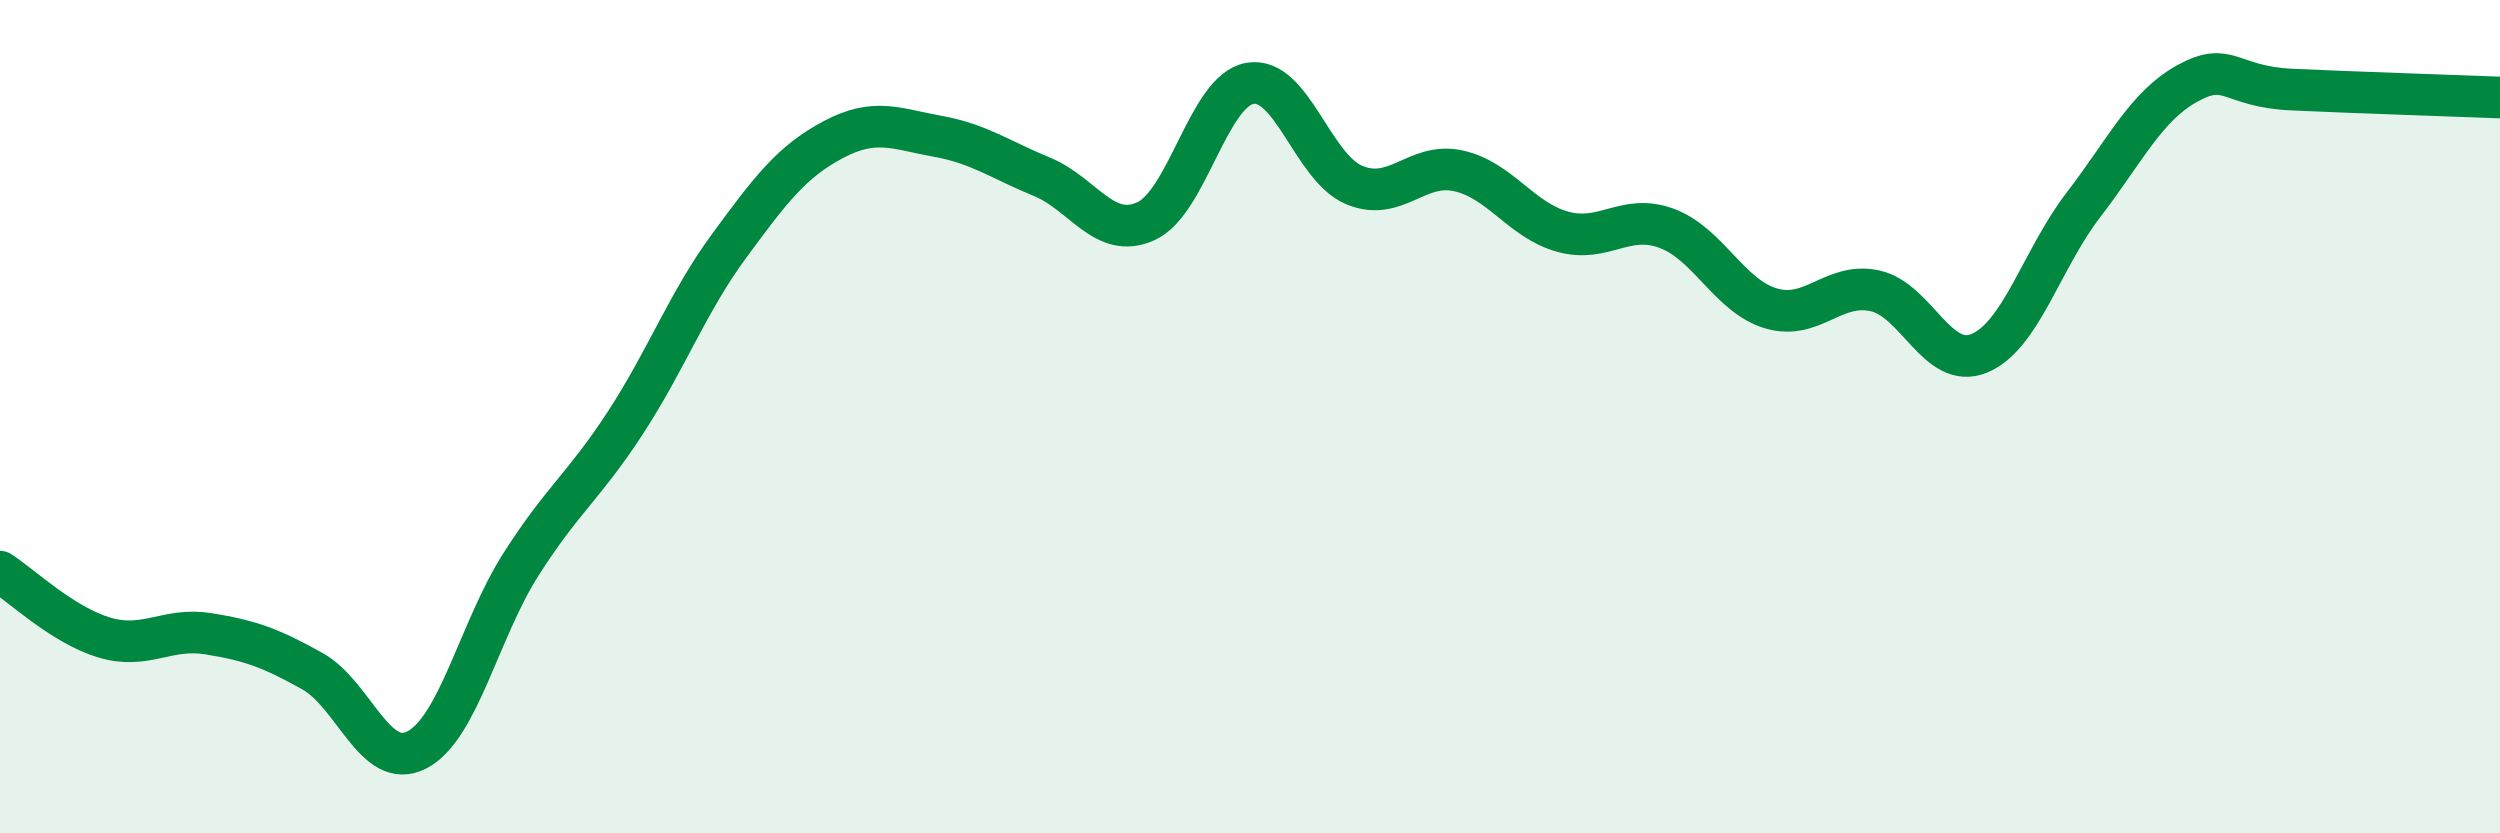
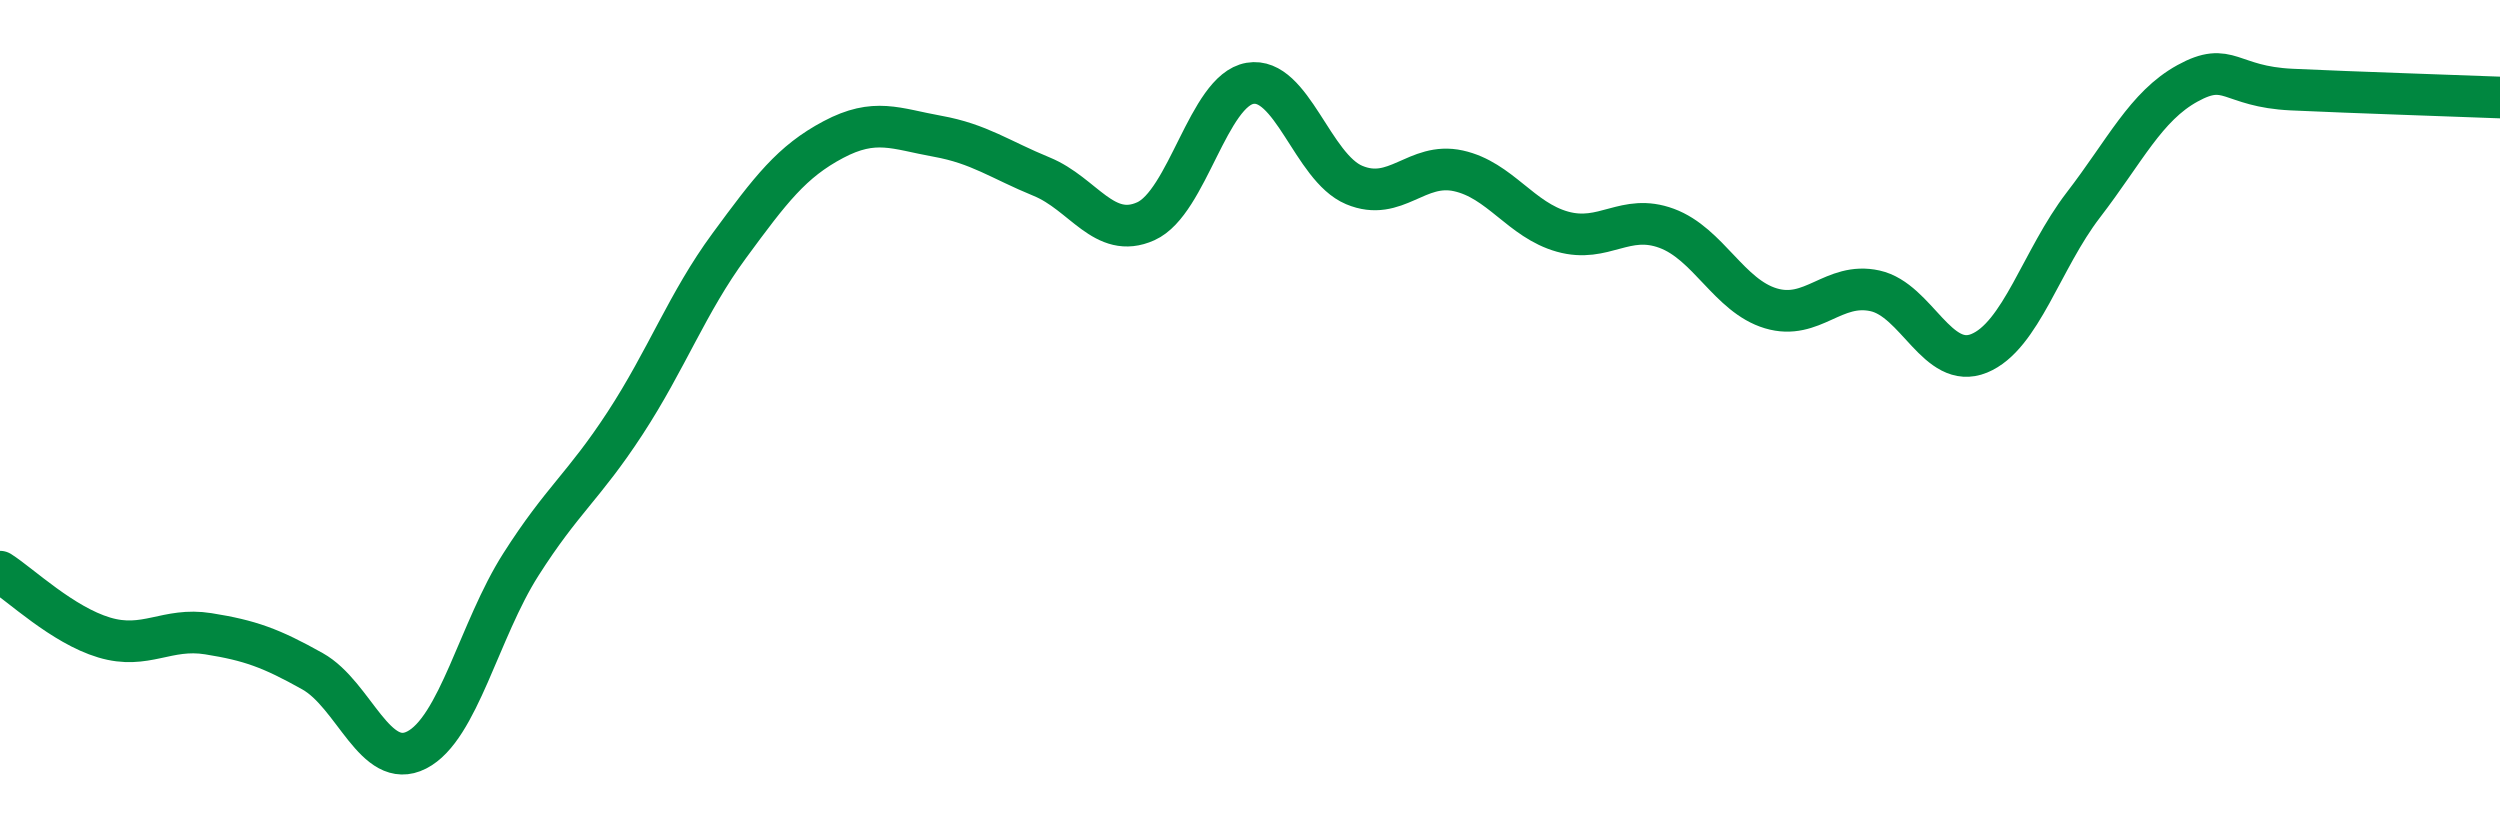
<svg xmlns="http://www.w3.org/2000/svg" width="60" height="20" viewBox="0 0 60 20">
-   <path d="M 0,13.72 C 0.5,14.04 1.5,15 2.5,15.3 C 3.5,15.6 4,15.05 5,15.21 C 6,15.37 6.5,15.55 7.5,16.11 C 8.5,16.67 9,18.51 10,18 C 11,17.49 11.5,15.12 12.5,13.55 C 13.5,11.98 14,11.69 15,10.16 C 16,8.63 16.5,7.26 17.5,5.9 C 18.5,4.54 19,3.88 20,3.35 C 21,2.82 21.5,3.09 22.5,3.27 C 23.5,3.45 24,3.83 25,4.24 C 26,4.65 26.5,5.76 27.5,5.31 C 28.5,4.86 29,2.17 30,2 C 31,1.83 31.5,4.02 32.5,4.44 C 33.5,4.86 34,3.88 35,4.1 C 36,4.32 36.5,5.28 37.5,5.56 C 38.5,5.84 39,5.11 40,5.48 C 41,5.85 41.5,7.1 42.5,7.4 C 43.5,7.7 44,6.76 45,6.98 C 46,7.2 46.5,8.89 47.5,8.48 C 48.5,8.07 49,6.22 50,4.92 C 51,3.62 51.5,2.55 52.5,2 C 53.5,1.45 53.5,2.08 55,2.15 C 56.5,2.22 59,2.3 60,2.34L60 20L0 20Z" fill="#008740" opacity="0.1" stroke-linecap="round" stroke-linejoin="round" />
  <path d="M 0,13.72 C 0.5,14.04 1.5,15 2.5,15.3 C 3.5,15.6 4,15.05 5,15.21 C 6,15.37 6.5,15.55 7.5,16.11 C 8.5,16.67 9,18.51 10,18 C 11,17.49 11.5,15.12 12.5,13.55 C 13.5,11.98 14,11.69 15,10.16 C 16,8.63 16.5,7.26 17.5,5.9 C 18.5,4.54 19,3.88 20,3.35 C 21,2.82 21.5,3.09 22.5,3.27 C 23.5,3.45 24,3.83 25,4.24 C 26,4.65 26.5,5.76 27.5,5.31 C 28.5,4.86 29,2.17 30,2 C 31,1.83 31.5,4.02 32.5,4.44 C 33.5,4.86 34,3.88 35,4.1 C 36,4.32 36.5,5.28 37.5,5.56 C 38.5,5.84 39,5.11 40,5.48 C 41,5.85 41.5,7.1 42.5,7.4 C 43.5,7.7 44,6.76 45,6.98 C 46,7.2 46.5,8.89 47.5,8.48 C 48.5,8.07 49,6.22 50,4.92 C 51,3.62 51.5,2.55 52.5,2 C 53.5,1.45 53.5,2.08 55,2.15 C 56.5,2.22 59,2.3 60,2.34" stroke="#008740" stroke-width="1" fill="none" stroke-linecap="round" stroke-linejoin="round" />
</svg>